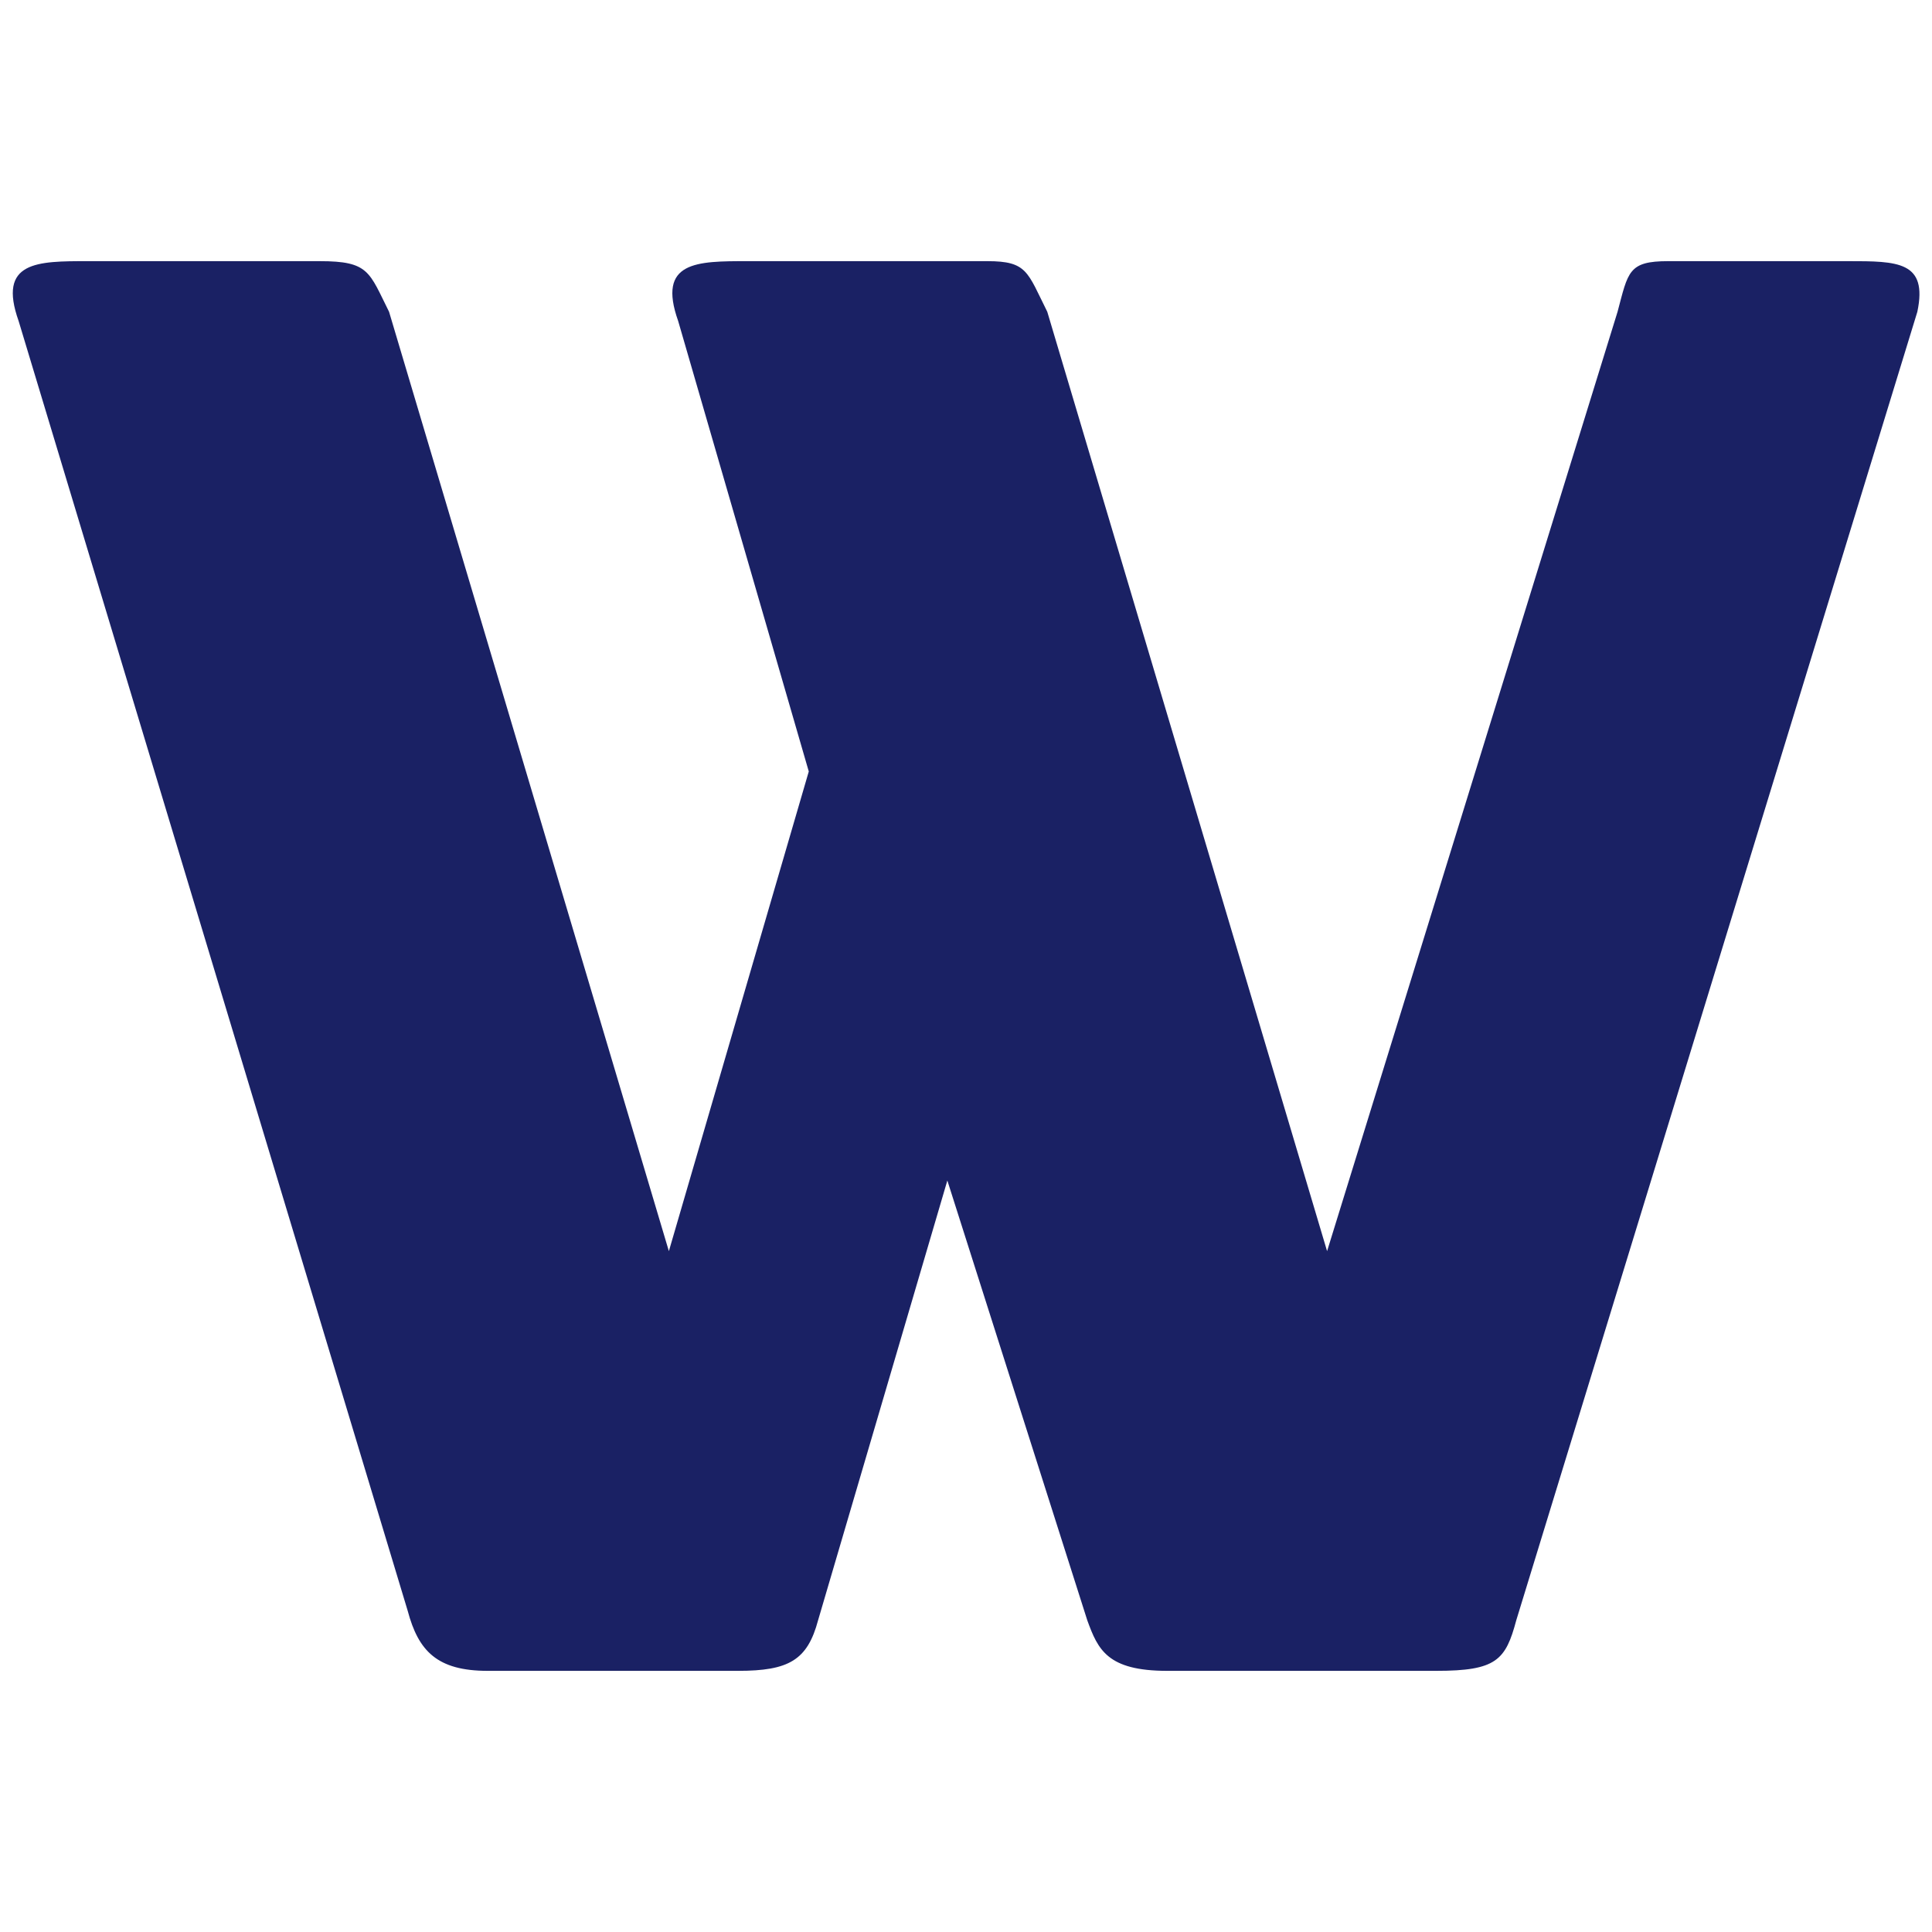
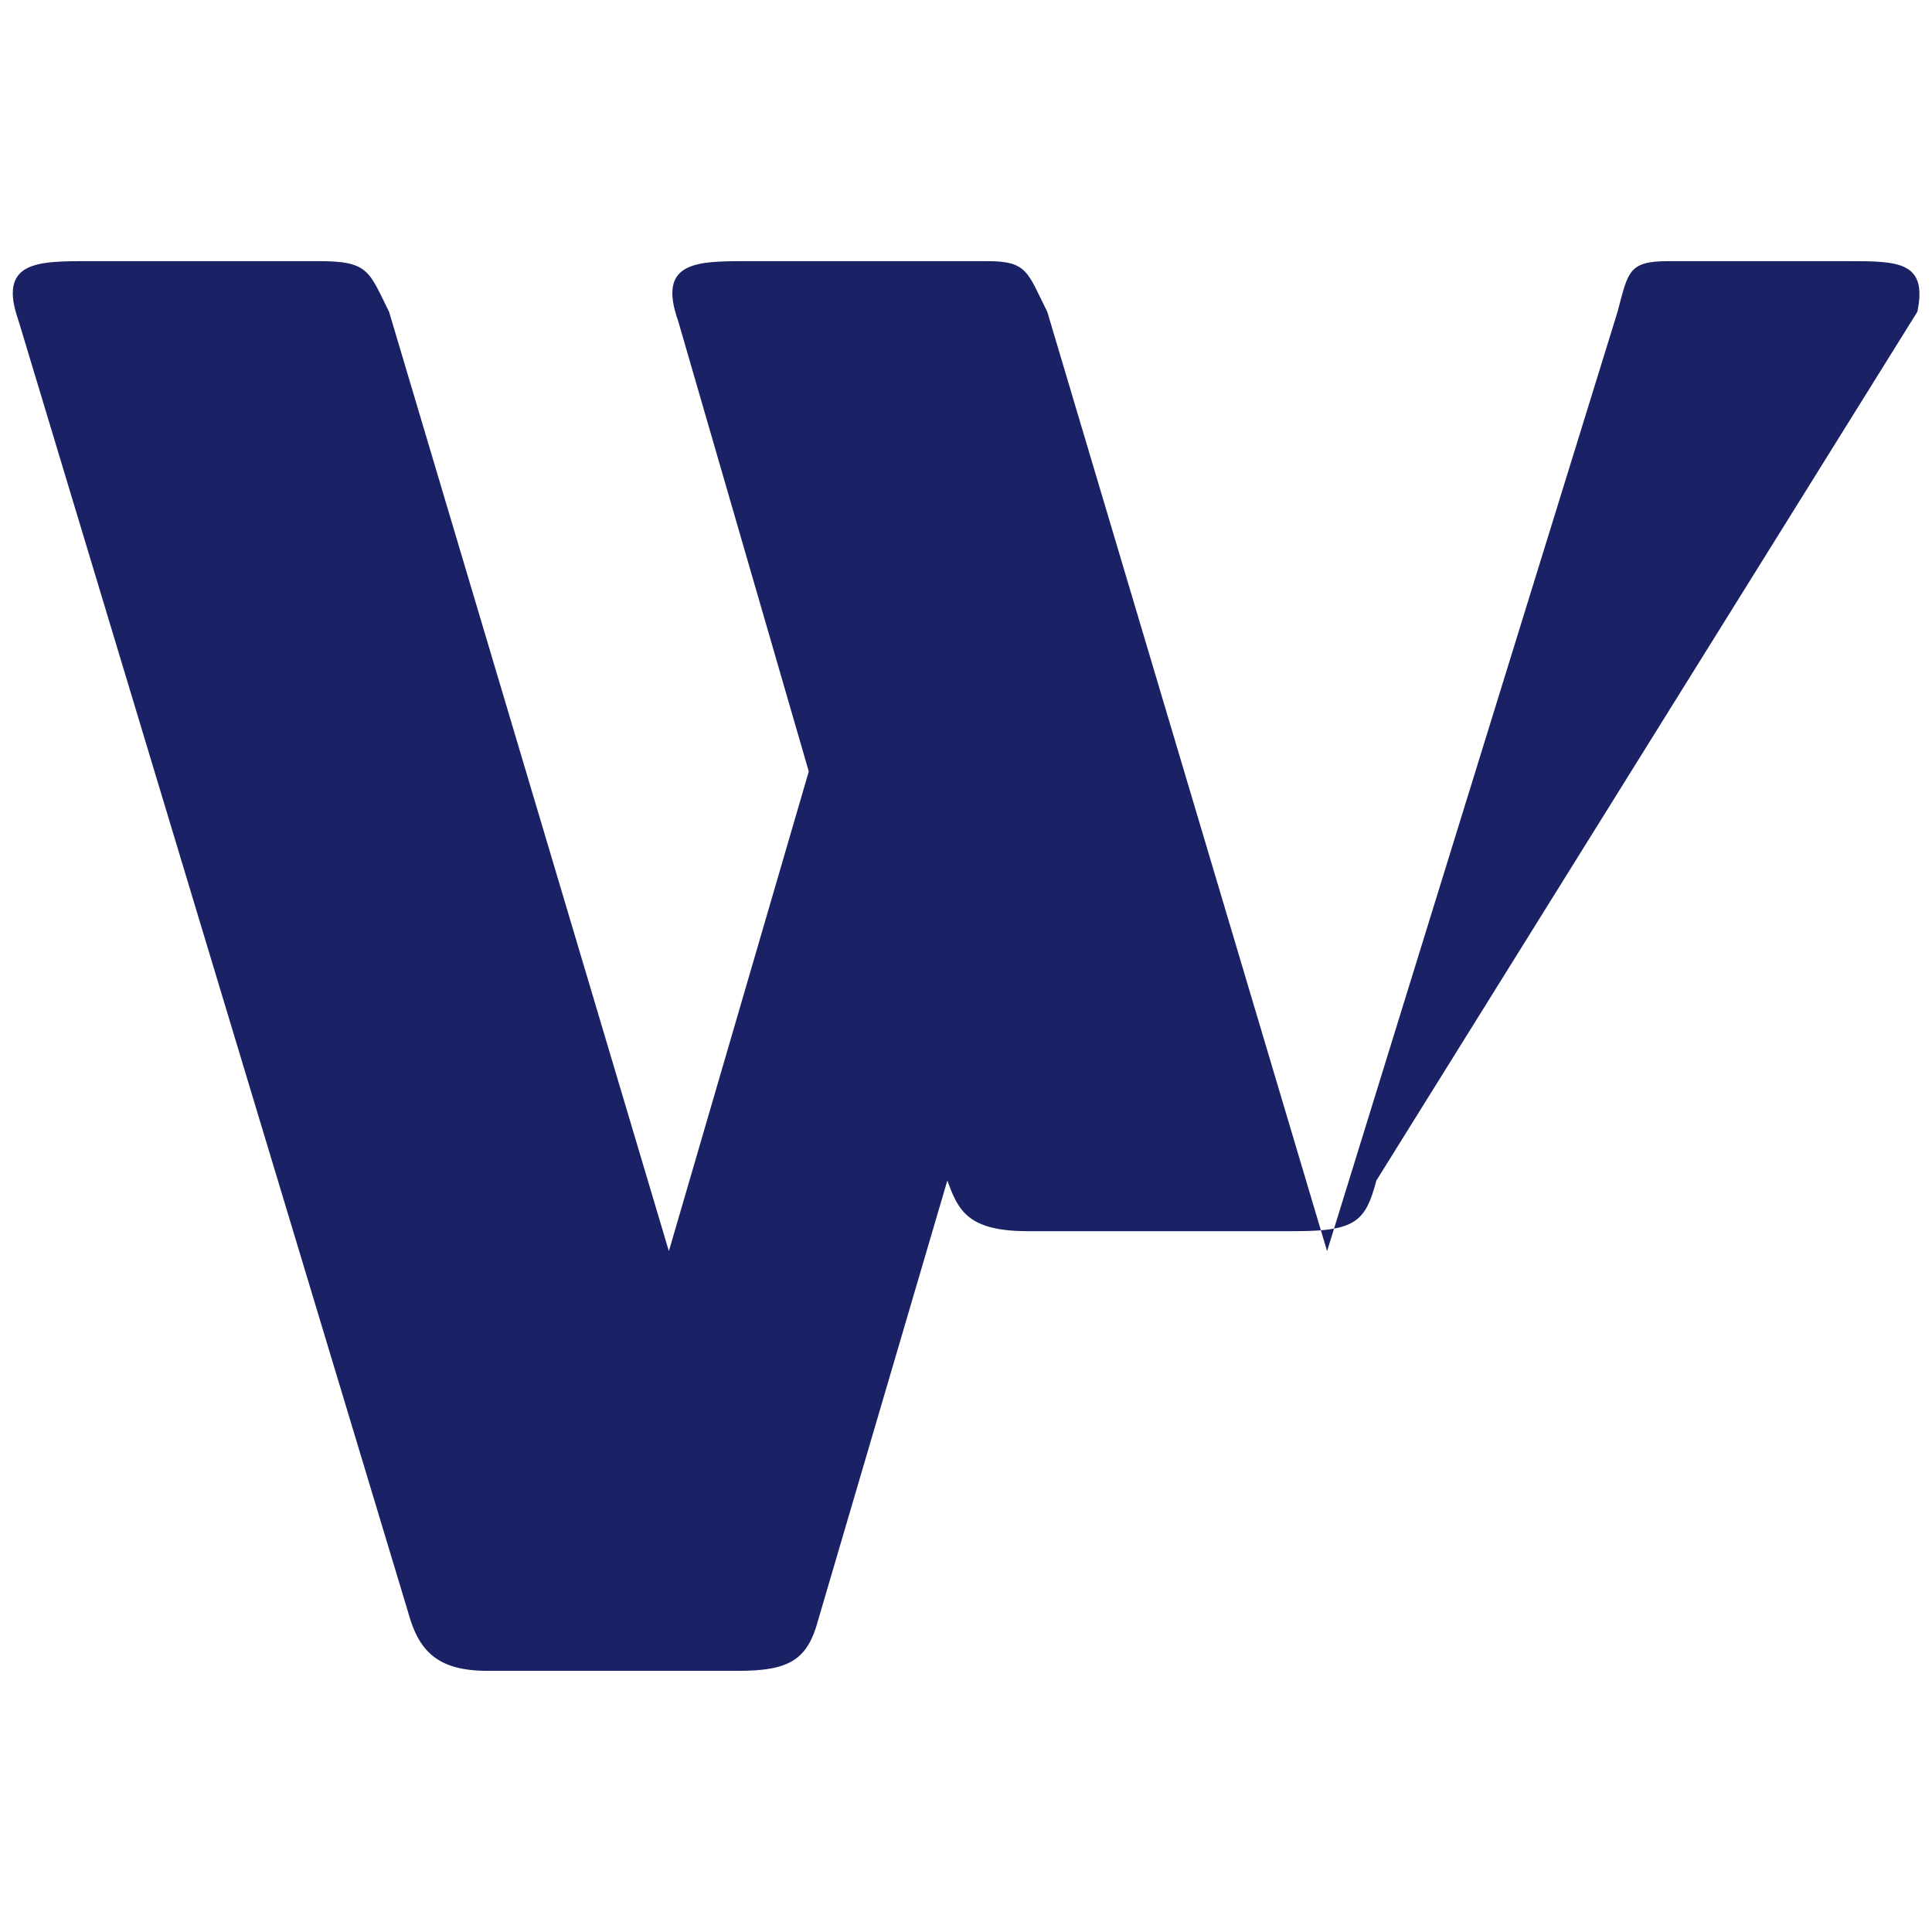
<svg xmlns="http://www.w3.org/2000/svg" id="Ebene_1" x="0px" y="0px" viewBox="0 0 145 145" style="enable-background:new 0 0 145 145;" xml:space="preserve">
  <style type="text/css">	.st0{fill:#1A2164;}	.st1{fill:none;}</style>
  <g>
    <g id="Ebene_2_00000132772358382969964110000008915394301917214140_">
      <g id="Ebene_1-2">
-         <path class="st0" d="M143.9,23.4c0.8-3.8-1.5-3.8-5.2-3.8h-13.5c-3,0-3,0.8-3.8,3.8L99.6,93.9l-21-70.5c-1.5-3-1.5-3.8-4.5-3.8    h-18c-3.8,0-6.8,0-5.2,4.5l9.8,33.8l-10.5,36l-21-70.5c-1.5-3-1.5-3.8-5.2-3.8H6.6c-3.8,0-6.8,0-5.2,4.5l29.2,96.8    c0.8,3,2.2,4.5,6,4.5h18.8c3.8,0,5.2-0.8,6-3.8l9.7-33l10.5,33c0.8,2.2,1.5,3.8,6,3.8h20.2c4.5,0,5.2-0.8,6-3.8L143.9,23.4z" />
+         <path class="st0" d="M143.9,23.4c0.8-3.8-1.5-3.8-5.2-3.8h-13.5c-3,0-3,0.8-3.8,3.8L99.6,93.9l-21-70.5c-1.5-3-1.5-3.8-4.5-3.8    h-18c-3.8,0-6.8,0-5.2,4.5l9.8,33.8l-10.5,36l-21-70.5c-1.5-3-1.5-3.8-5.2-3.8H6.6c-3.8,0-6.8,0-5.2,4.5l29.2,96.8    c0.8,3,2.2,4.5,6,4.5h18.8c3.8,0,5.2-0.8,6-3.8l9.7-33c0.8,2.2,1.5,3.8,6,3.8h20.2c4.5,0,5.2-0.8,6-3.8L143.9,23.4z" />
      </g>
    </g>
-     <rect class="st1" width="145" height="145" />
  </g>
</svg>